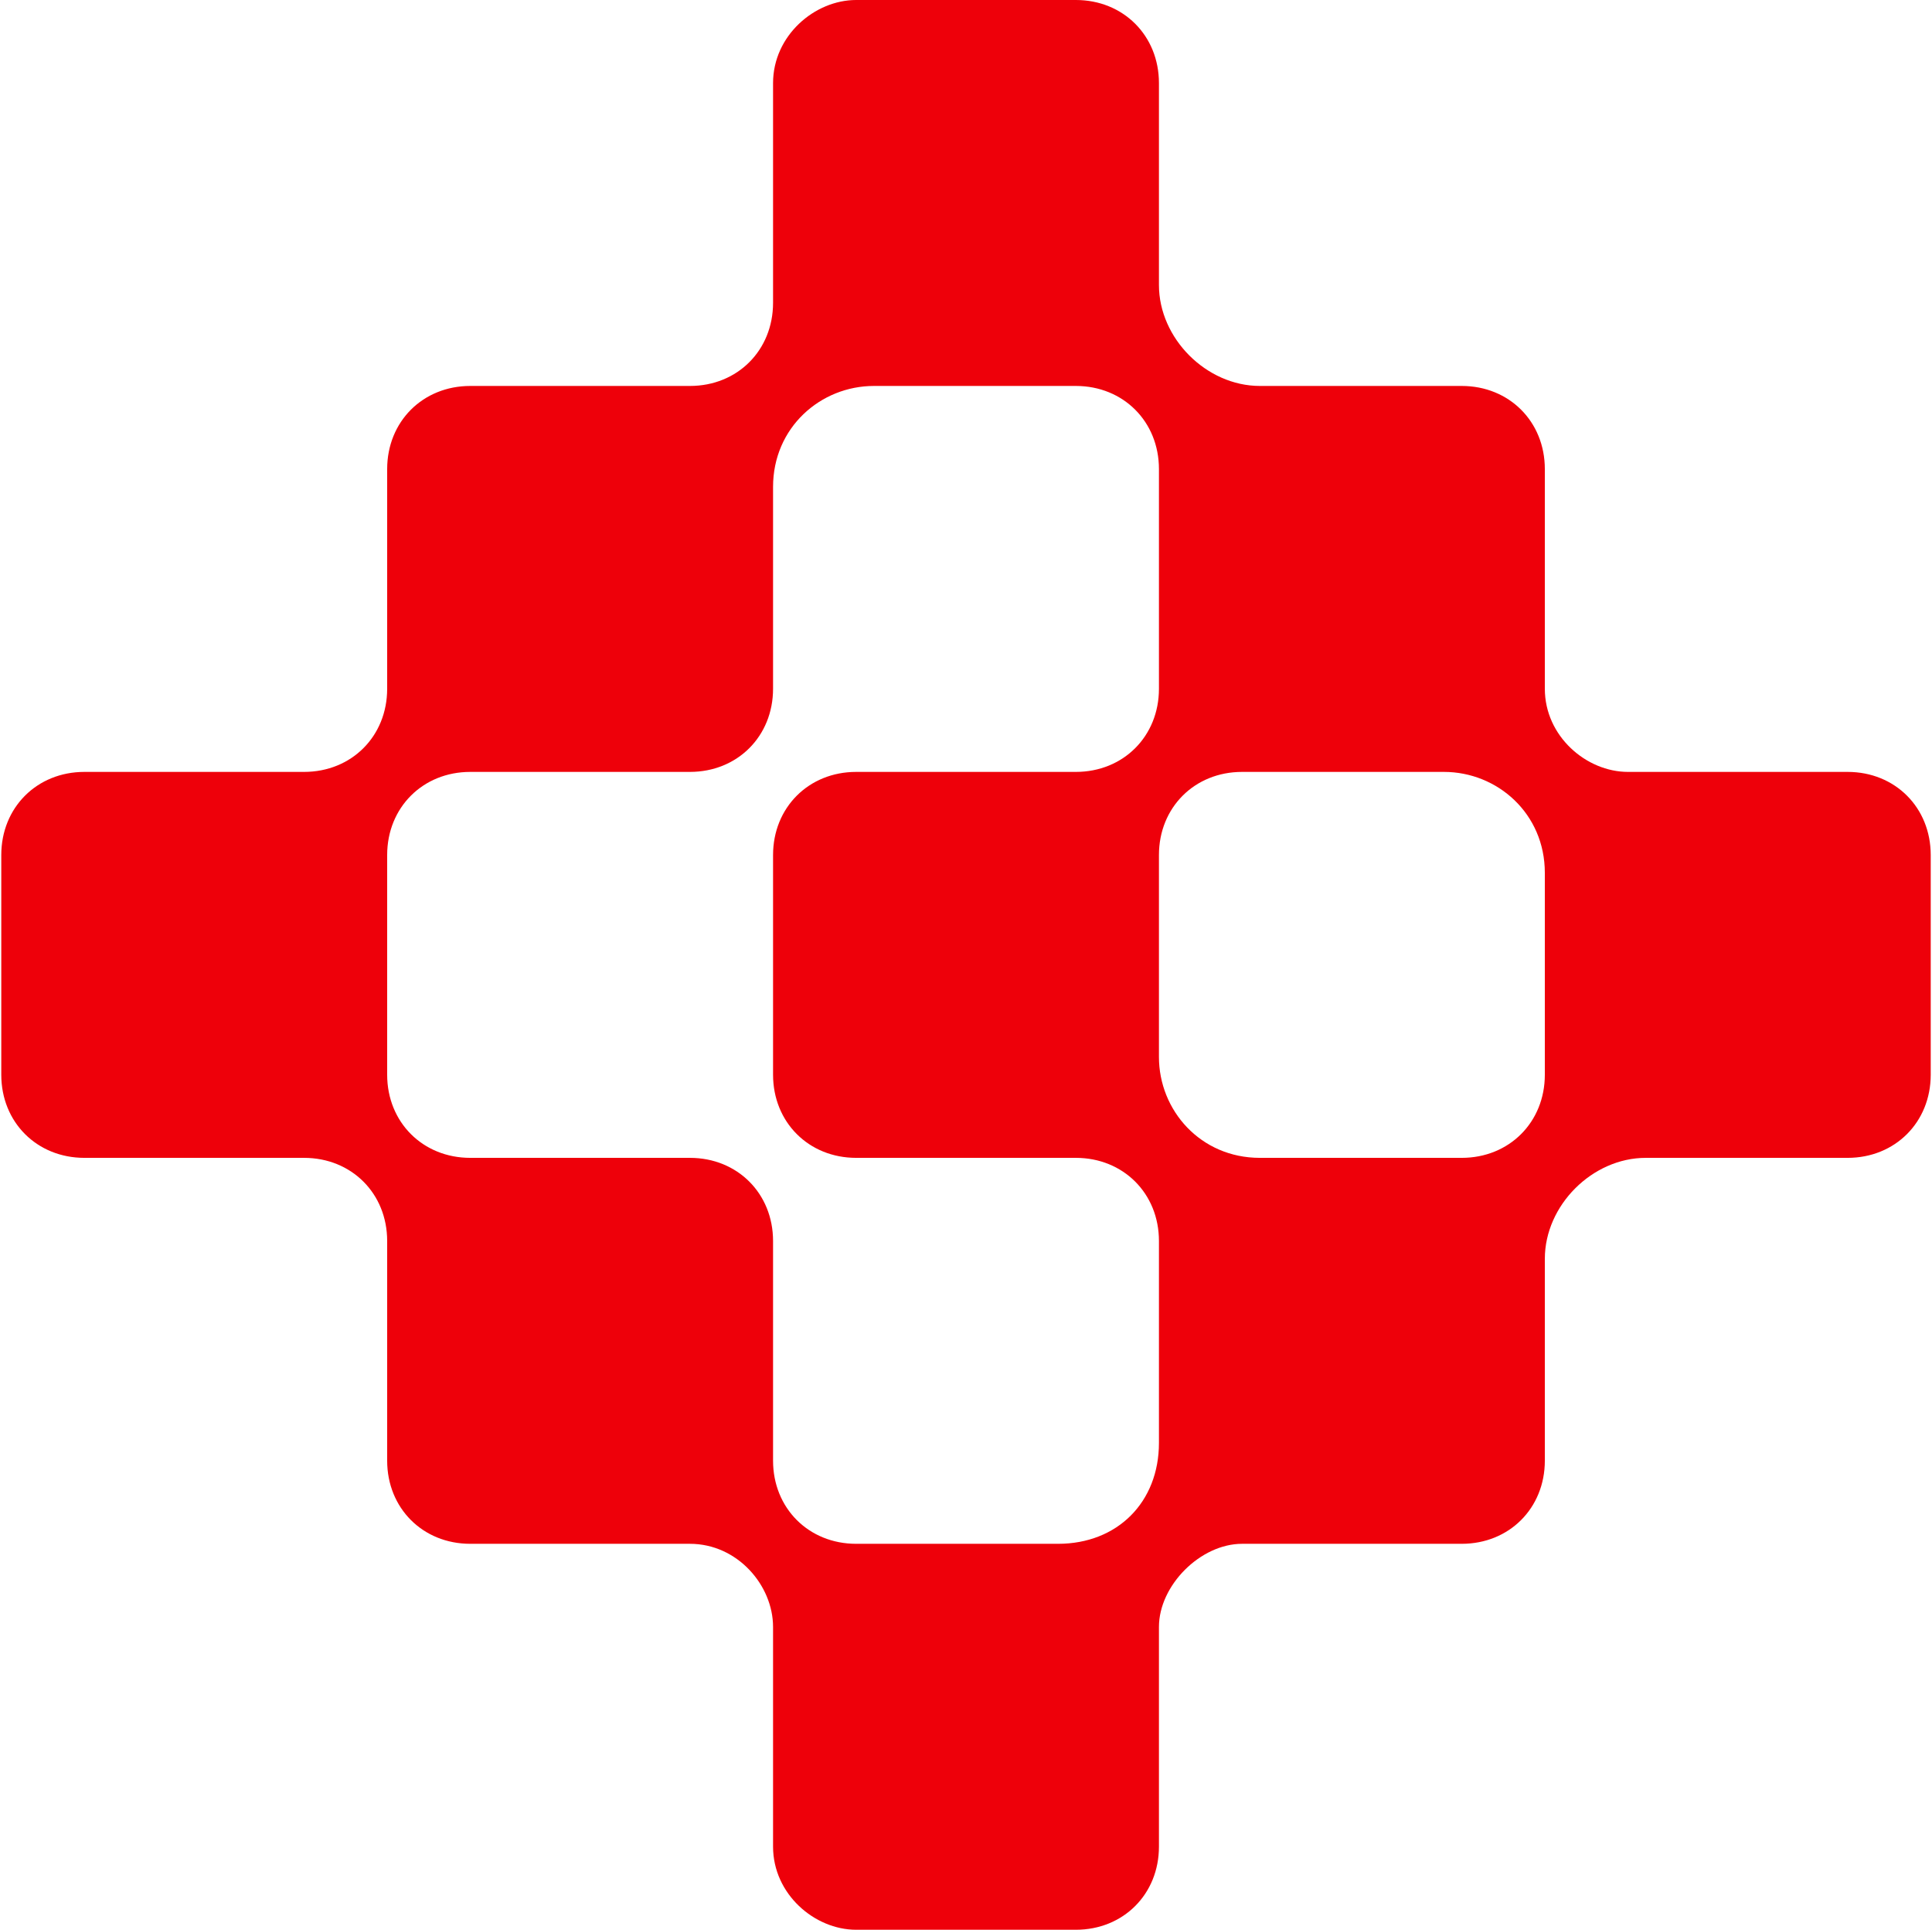
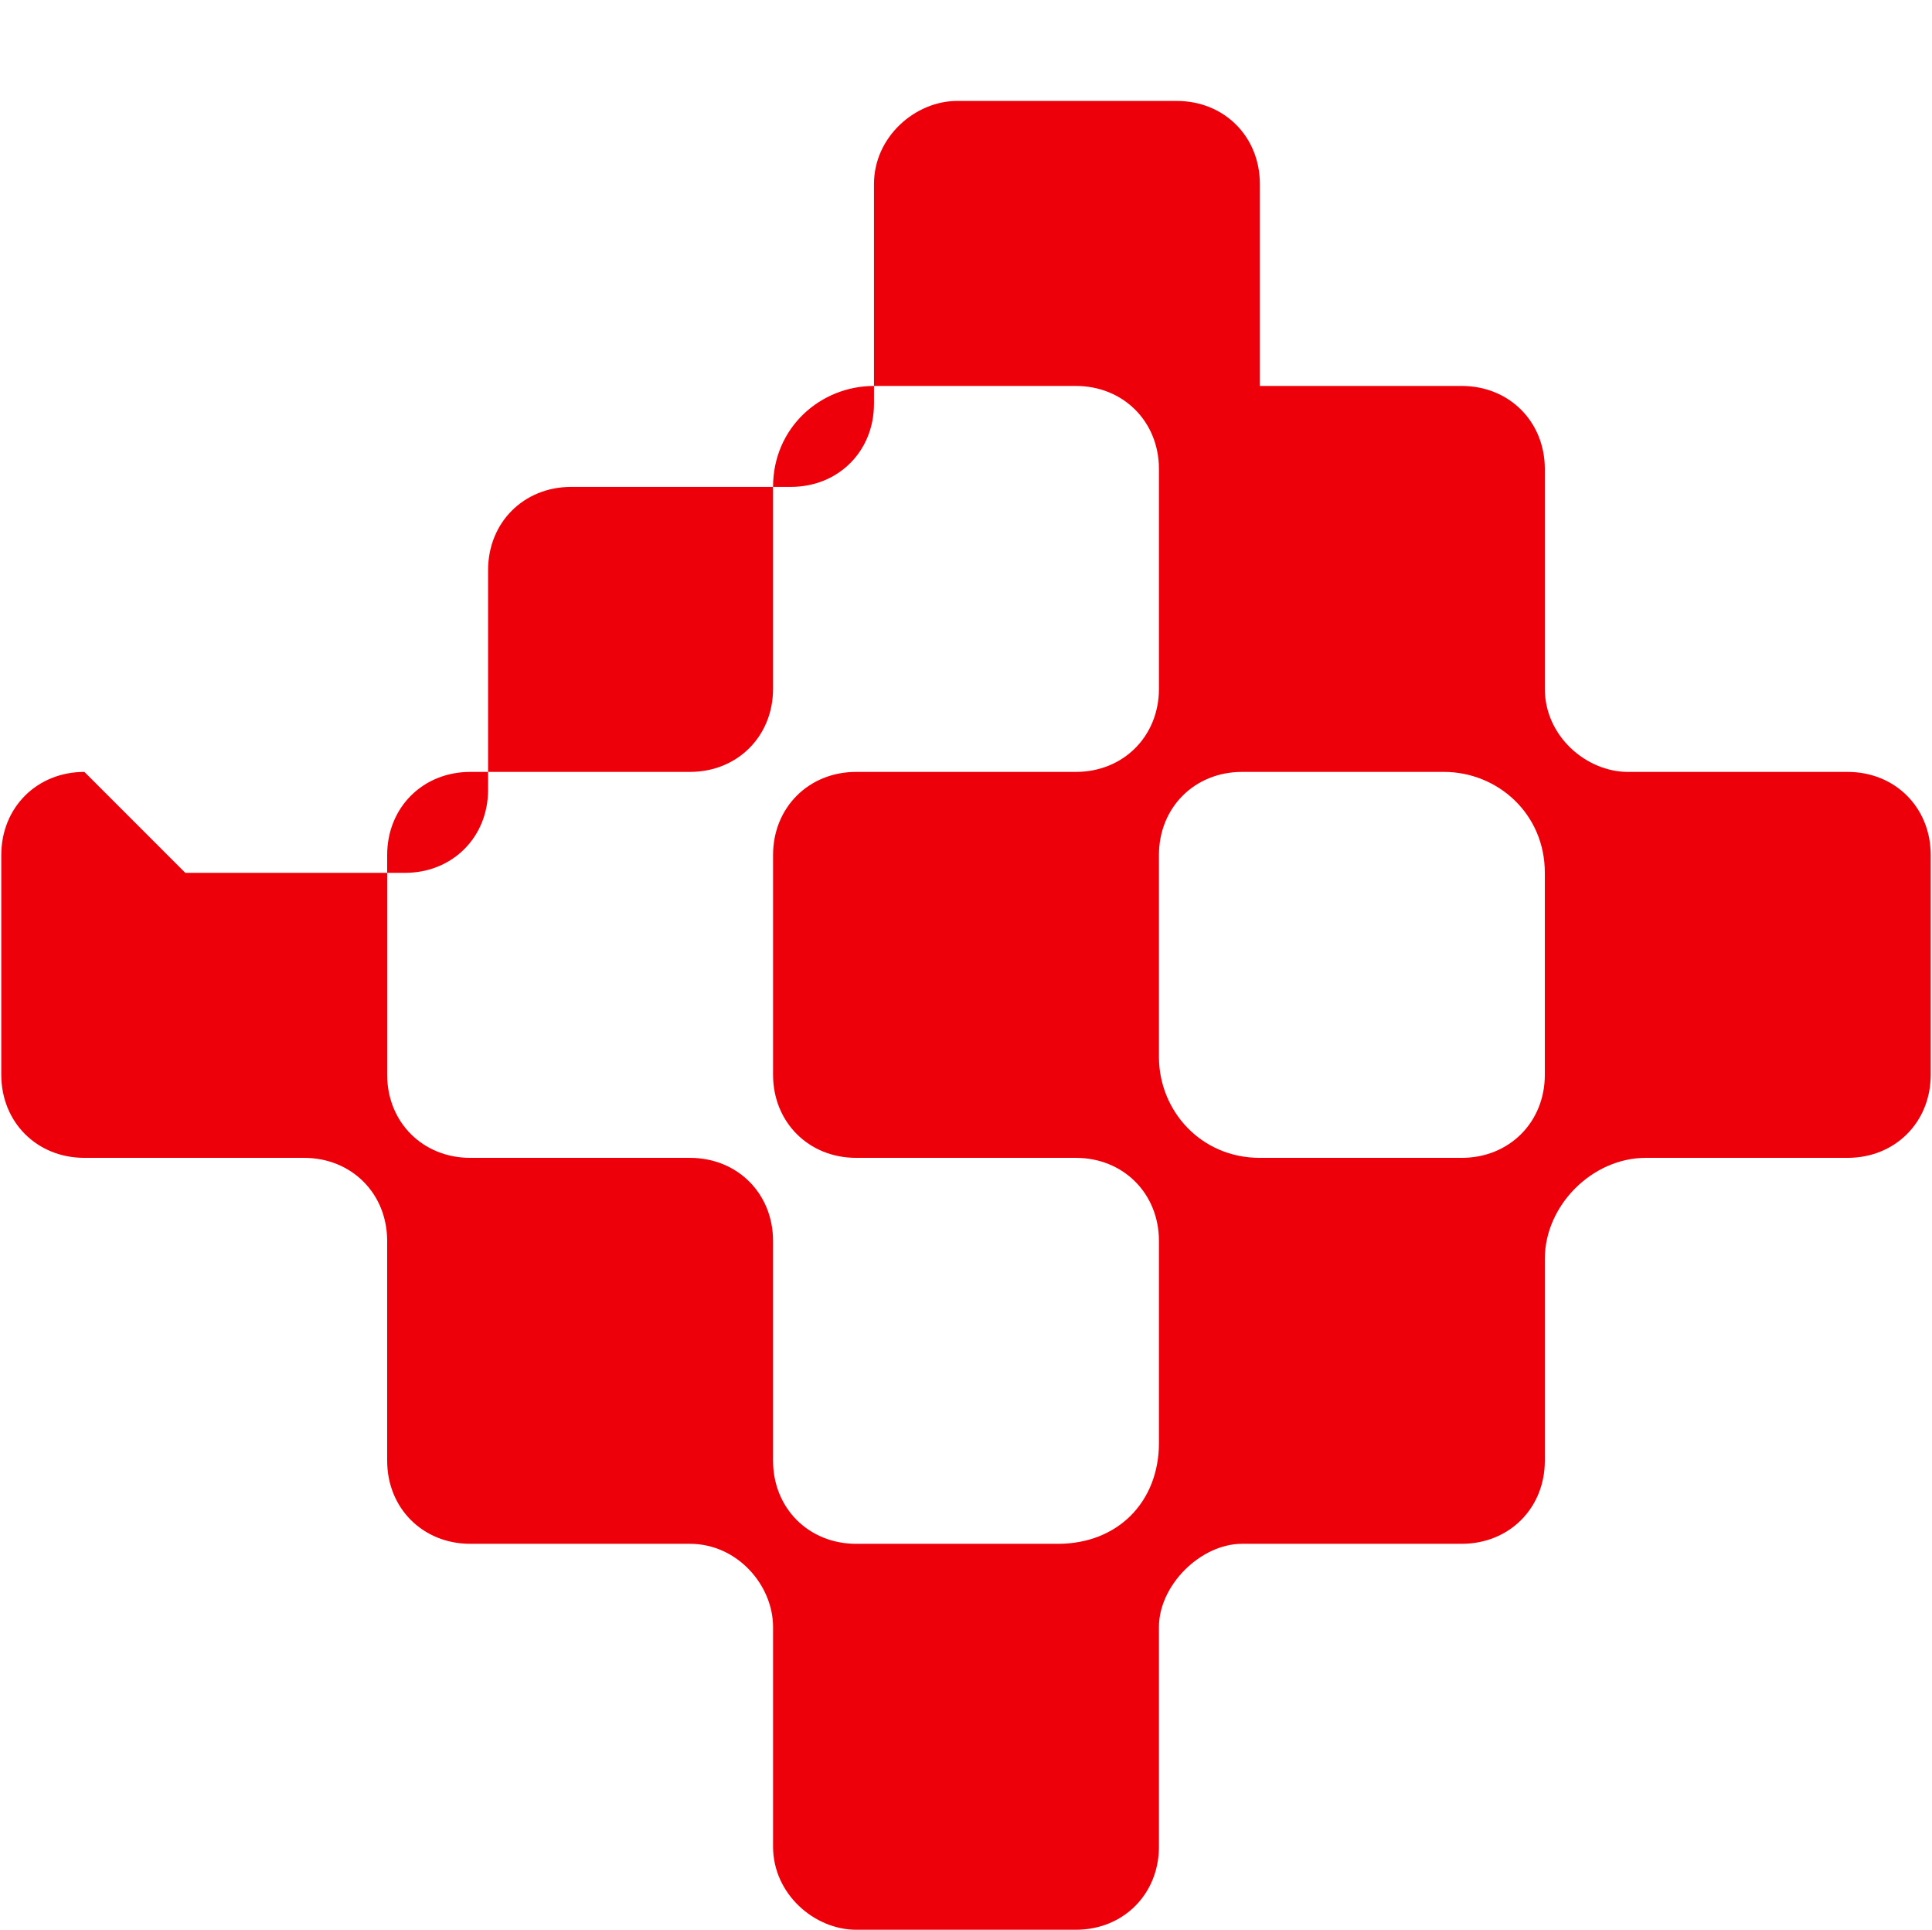
<svg xmlns="http://www.w3.org/2000/svg" xml:space="preserve" width="756px" height="755px" version="1.1" style="shape-rendering:geometricPrecision; text-rendering:geometricPrecision; image-rendering:optimizeQuality; fill-rule:evenodd; clip-rule:evenodd" viewBox="0 0 3.25 3.25">
  <defs>
    <style type="text/css">
   
    .fil0 {fill:#EE000A;fill-rule:nonzero}
   
  </style>
  </defs>
  <g id="Capa_x0020_1">
-     <path class="fil0" d="M0.14 1.3c-0.08,0 -0.14,0.06 -0.14,0.14l0 0.37c0,0.08 0.06,0.14 0.14,0.14l0.37 0c0.08,0 0.14,0.06 0.14,0.14l0 0.37c0,0.08 0.06,0.14 0.14,0.14l0.37 0c0.08,0 0.14,0.07 0.14,0.14l0 0.37c0,0.08 0.07,0.14 0.14,0.14l0.37 0c0.08,0 0.14,-0.06 0.14,-0.14l0 -0.37c0,-0.07 0.07,-0.14 0.14,-0.14l0.37 0c0.08,0 0.14,-0.06 0.14,-0.14l0 -0.34c0,-0.09 0.08,-0.17 0.17,-0.17l0.34 0c0.08,0 0.14,-0.06 0.14,-0.14l0 -0.37c0,-0.08 -0.06,-0.14 -0.14,-0.14l-0.37 0c-0.07,0 -0.14,-0.06 -0.14,-0.14l0 -0.37c0,-0.08 -0.06,-0.14 -0.14,-0.14l-0.34 0c-0.09,0 -0.17,-0.08 -0.17,-0.17l0 -0.34c0,-0.08 -0.06,-0.14 -0.14,-0.14l-0.37 0c-0.07,0 -0.14,0.06 -0.14,0.14l0 0.37c0,0.08 -0.06,0.14 -0.14,0.14l-0.37 0c-0.08,0 -0.14,0.06 -0.14,0.14l0 0.37c0,0.08 -0.06,0.14 -0.14,0.14l-0.37 0 0 0zm1.98 0.65c-0.1,0 -0.17,-0.08 -0.17,-0.17l0 -0.34c0,-0.08 0.06,-0.14 0.14,-0.14l0.34 0c0.09,0 0.17,0.07 0.17,0.17l0 0.34c0,0.08 -0.06,0.14 -0.14,0.14l-0.34 0zm-1.33 0c-0.08,0 -0.14,-0.06 -0.14,-0.14l0 -0.37c0,-0.08 0.06,-0.14 0.14,-0.14l0.37 0c0.08,0 0.14,-0.06 0.14,-0.14l0 -0.34c0,-0.1 0.08,-0.17 0.17,-0.17l0.34 0c0.08,0 0.14,0.06 0.14,0.14l0 0.37c0,0.08 -0.06,0.14 -0.14,0.14l-0.37 0c-0.08,0 -0.14,0.06 -0.14,0.14l0 0.37c0,0.08 0.06,0.14 0.14,0.14l0.37 0c0.08,0 0.14,0.06 0.14,0.14l0 0.34c0,0.1 -0.07,0.17 -0.17,0.17l-0.34 0c-0.08,0 -0.14,-0.06 -0.14,-0.14l0 -0.37c0,-0.08 -0.06,-0.14 -0.14,-0.14l-0.37 0z" />
+     <path class="fil0" d="M0.14 1.3c-0.08,0 -0.14,0.06 -0.14,0.14l0 0.37c0,0.08 0.06,0.14 0.14,0.14l0.37 0c0.08,0 0.14,0.06 0.14,0.14l0 0.37c0,0.08 0.06,0.14 0.14,0.14l0.37 0c0.08,0 0.14,0.07 0.14,0.14l0 0.37c0,0.08 0.07,0.14 0.14,0.14l0.37 0c0.08,0 0.14,-0.06 0.14,-0.14l0 -0.37c0,-0.07 0.07,-0.14 0.14,-0.14l0.37 0c0.08,0 0.14,-0.06 0.14,-0.14l0 -0.34c0,-0.09 0.08,-0.17 0.17,-0.17l0.34 0c0.08,0 0.14,-0.06 0.14,-0.14l0 -0.37c0,-0.08 -0.06,-0.14 -0.14,-0.14l-0.37 0c-0.07,0 -0.14,-0.06 -0.14,-0.14l0 -0.37c0,-0.08 -0.06,-0.14 -0.14,-0.14l-0.34 0l0 -0.34c0,-0.08 -0.06,-0.14 -0.14,-0.14l-0.37 0c-0.07,0 -0.14,0.06 -0.14,0.14l0 0.37c0,0.08 -0.06,0.14 -0.14,0.14l-0.37 0c-0.08,0 -0.14,0.06 -0.14,0.14l0 0.37c0,0.08 -0.06,0.14 -0.14,0.14l-0.37 0 0 0zm1.98 0.65c-0.1,0 -0.17,-0.08 -0.17,-0.17l0 -0.34c0,-0.08 0.06,-0.14 0.14,-0.14l0.34 0c0.09,0 0.17,0.07 0.17,0.17l0 0.34c0,0.08 -0.06,0.14 -0.14,0.14l-0.34 0zm-1.33 0c-0.08,0 -0.14,-0.06 -0.14,-0.14l0 -0.37c0,-0.08 0.06,-0.14 0.14,-0.14l0.37 0c0.08,0 0.14,-0.06 0.14,-0.14l0 -0.34c0,-0.1 0.08,-0.17 0.17,-0.17l0.34 0c0.08,0 0.14,0.06 0.14,0.14l0 0.37c0,0.08 -0.06,0.14 -0.14,0.14l-0.37 0c-0.08,0 -0.14,0.06 -0.14,0.14l0 0.37c0,0.08 0.06,0.14 0.14,0.14l0.37 0c0.08,0 0.14,0.06 0.14,0.14l0 0.34c0,0.1 -0.07,0.17 -0.17,0.17l-0.34 0c-0.08,0 -0.14,-0.06 -0.14,-0.14l0 -0.37c0,-0.08 -0.06,-0.14 -0.14,-0.14l-0.37 0z" />
  </g>
</svg>